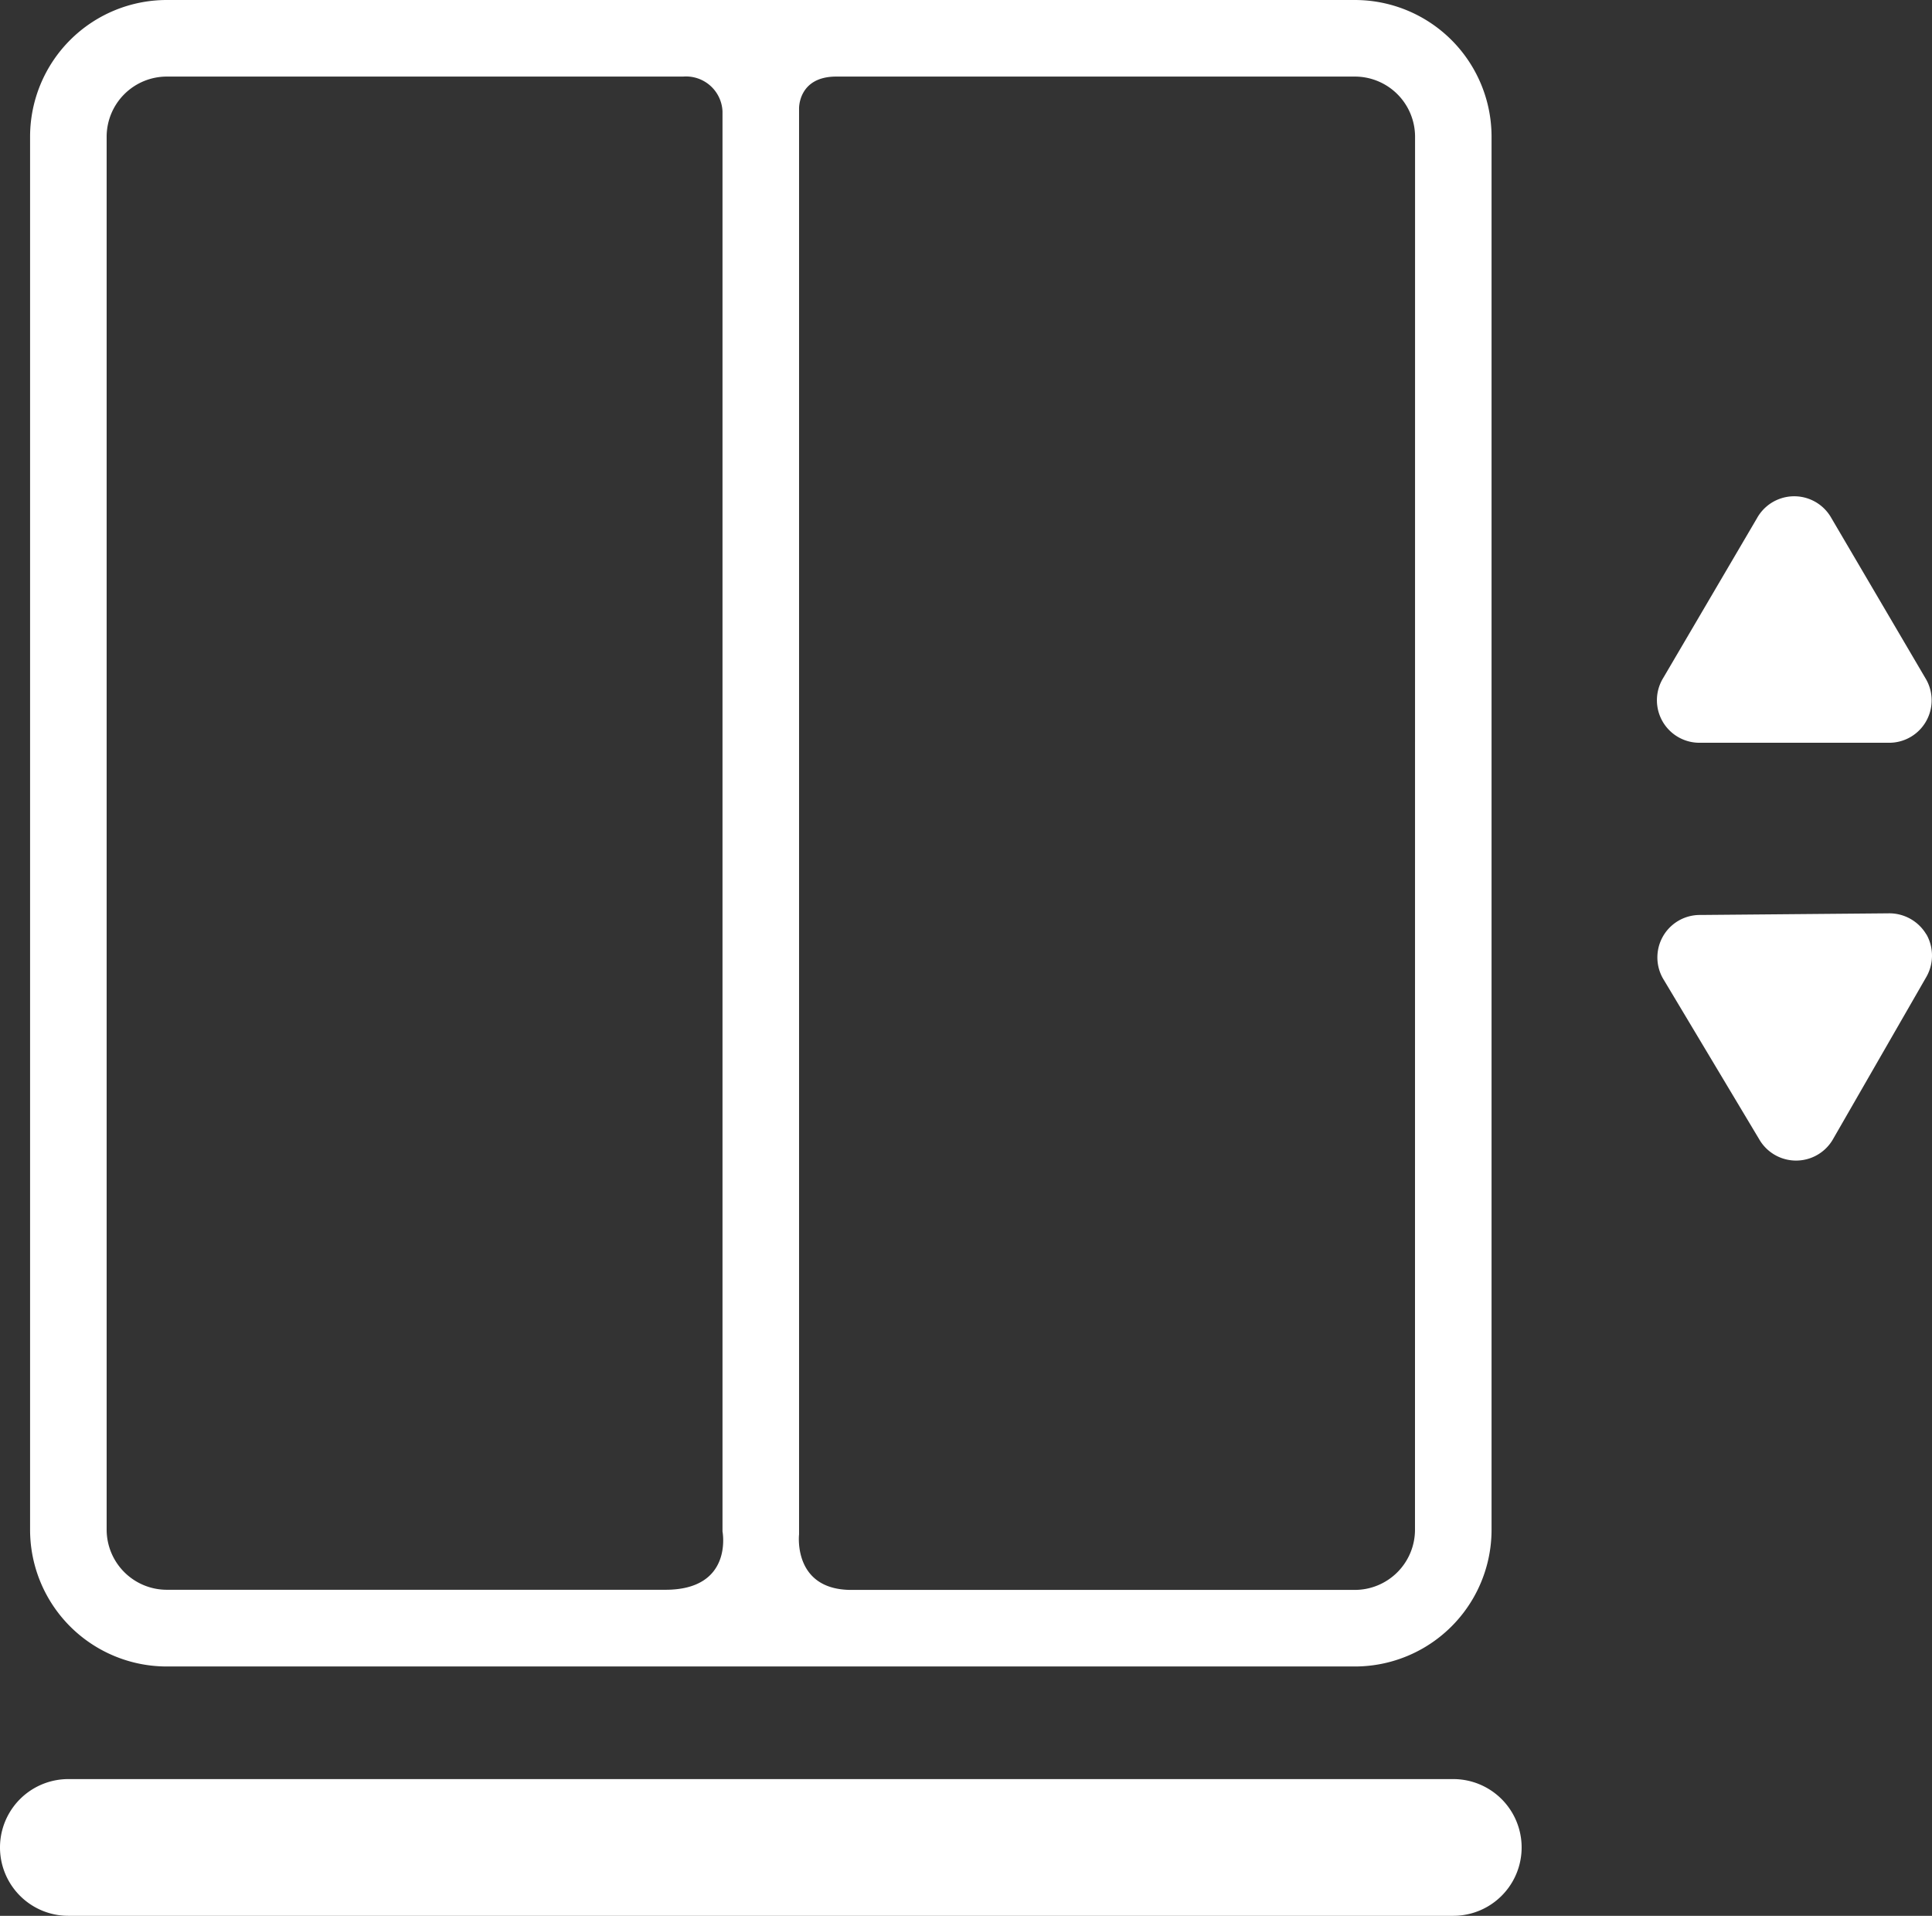
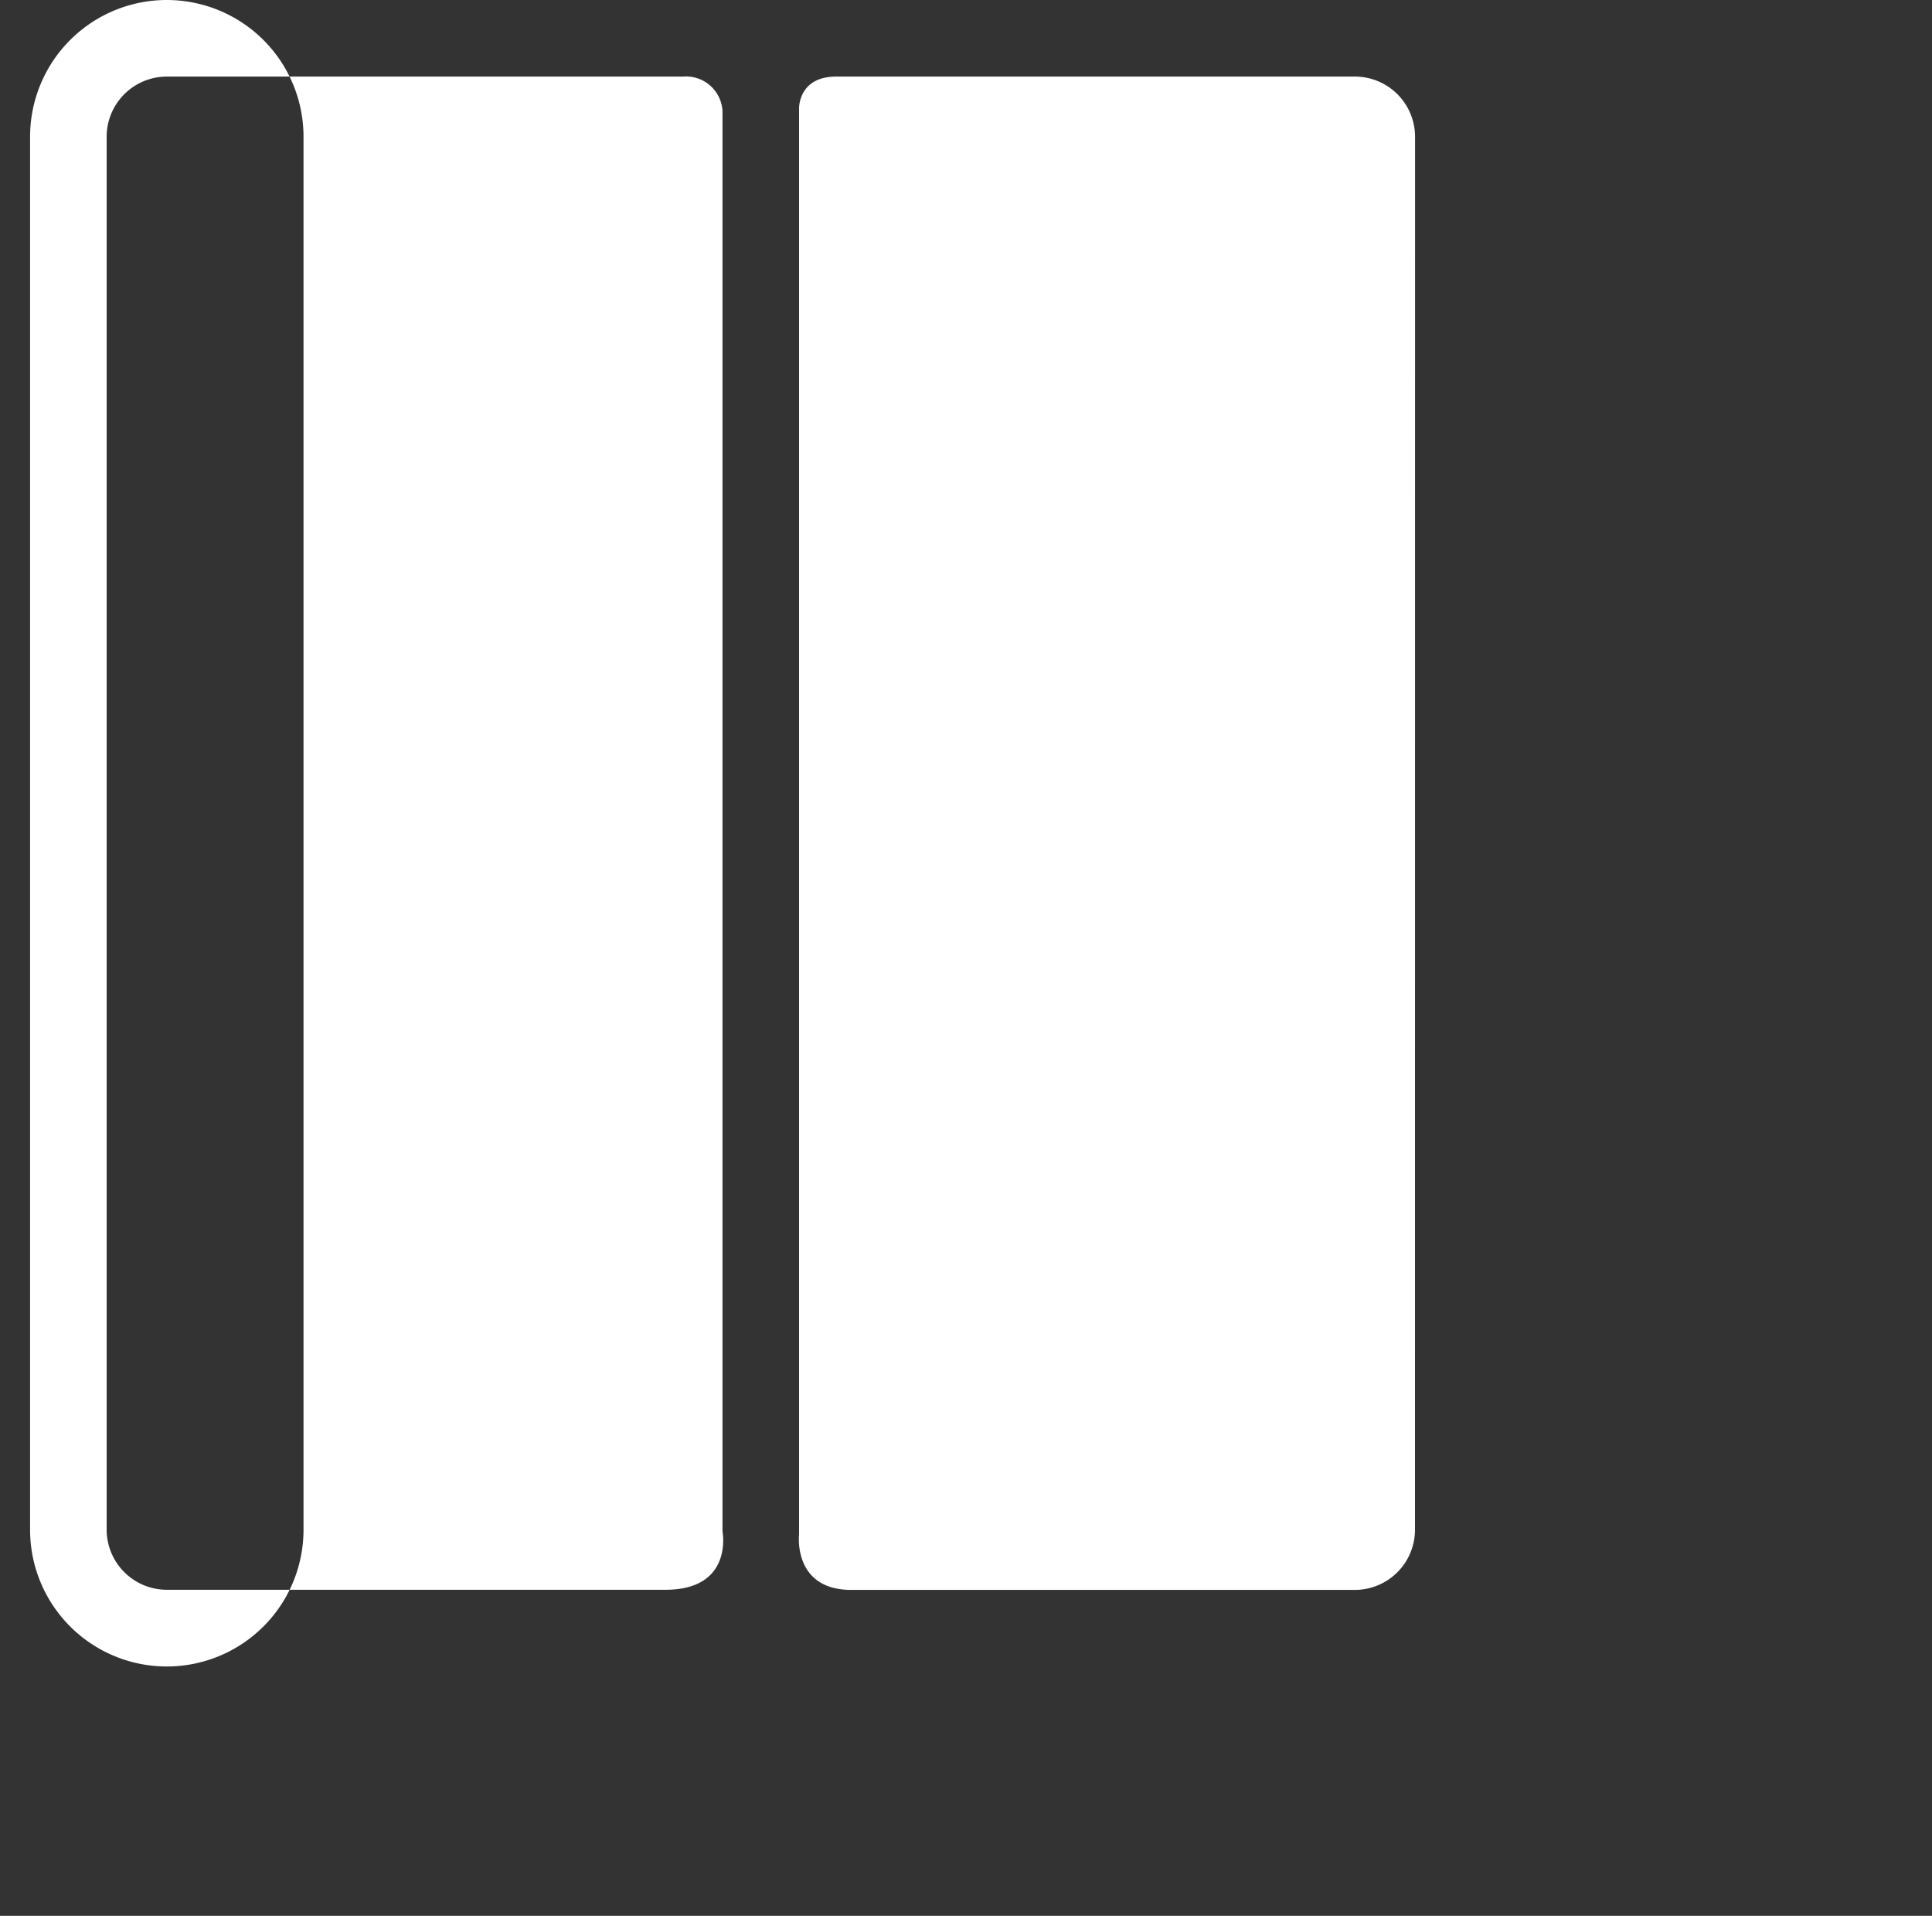
<svg xmlns="http://www.w3.org/2000/svg" viewBox="0 0 282.62 280.22">
  <rect x="0" y="0" width="282.62" height="280.22" fill="#333333" stroke="none" />
  <defs>
    <style>.cls-1{fill:#fff;}</style>
  </defs>
  <title>資產 1</title>
  <g id="圖層_2" data-name="圖層 2">
    <g id="圖層_1-2" data-name="圖層 1">
-       <path class="cls-1" d="M248.74,108.64H276.2a6.21,6.21,0,0,0,5.43-9.49L267.91,75.79a6.23,6.23,0,0,0-10.89,0L243.31,99.15a6.22,6.22,0,0,0,5.43,9.49Z" />
-       <path class="cls-1" d="M281.8,136.69a6.3,6.3,0,0,0-5.58-3.1l-27.47.24a6.21,6.21,0,0,0-5.34,9.53l13.91,23.24a6.23,6.23,0,0,0,10.89-.1L281.73,143a6.31,6.31,0,0,0,.07-6.34Z" />
-       <path class="cls-1" d="M198.19,0H24.4a20,20,0,0,0-20,20V223.75a20,20,0,0,0,20,20H198.19a20,20,0,0,0,20-20V20a20,20,0,0,0-20-20ZM15.6,223.75V20a8.81,8.81,0,0,1,8.8-8.8H99.94a5.34,5.34,0,0,1,5.75,5.09V224s1.65,8.53-8.35,8.53H24.4a8.81,8.81,0,0,1-8.8-8.8Zm191.39,0a8.81,8.81,0,0,1-8.8,8.8H124.54c-8.6,0-7.65-8.13-7.65-8.13V15.89s-.15-4.69,5.45-4.69h75.85A8.81,8.81,0,0,1,207,20Z" />
-       <path class="cls-1" d="M212.59,280.22H10a10,10,0,0,1,0-20H212.59a10,10,0,1,1,0,20Z" />
+       <path class="cls-1" d="M198.19,0H24.4a20,20,0,0,0-20,20V223.75a20,20,0,0,0,20,20a20,20,0,0,0,20-20V20a20,20,0,0,0-20-20ZM15.6,223.75V20a8.81,8.81,0,0,1,8.8-8.8H99.94a5.34,5.34,0,0,1,5.75,5.09V224s1.65,8.53-8.35,8.53H24.4a8.81,8.81,0,0,1-8.8-8.8Zm191.39,0a8.81,8.81,0,0,1-8.8,8.8H124.54c-8.6,0-7.65-8.13-7.65-8.13V15.89s-.15-4.69,5.45-4.69h75.85A8.81,8.81,0,0,1,207,20Z" />
    </g>
  </g>
</svg>